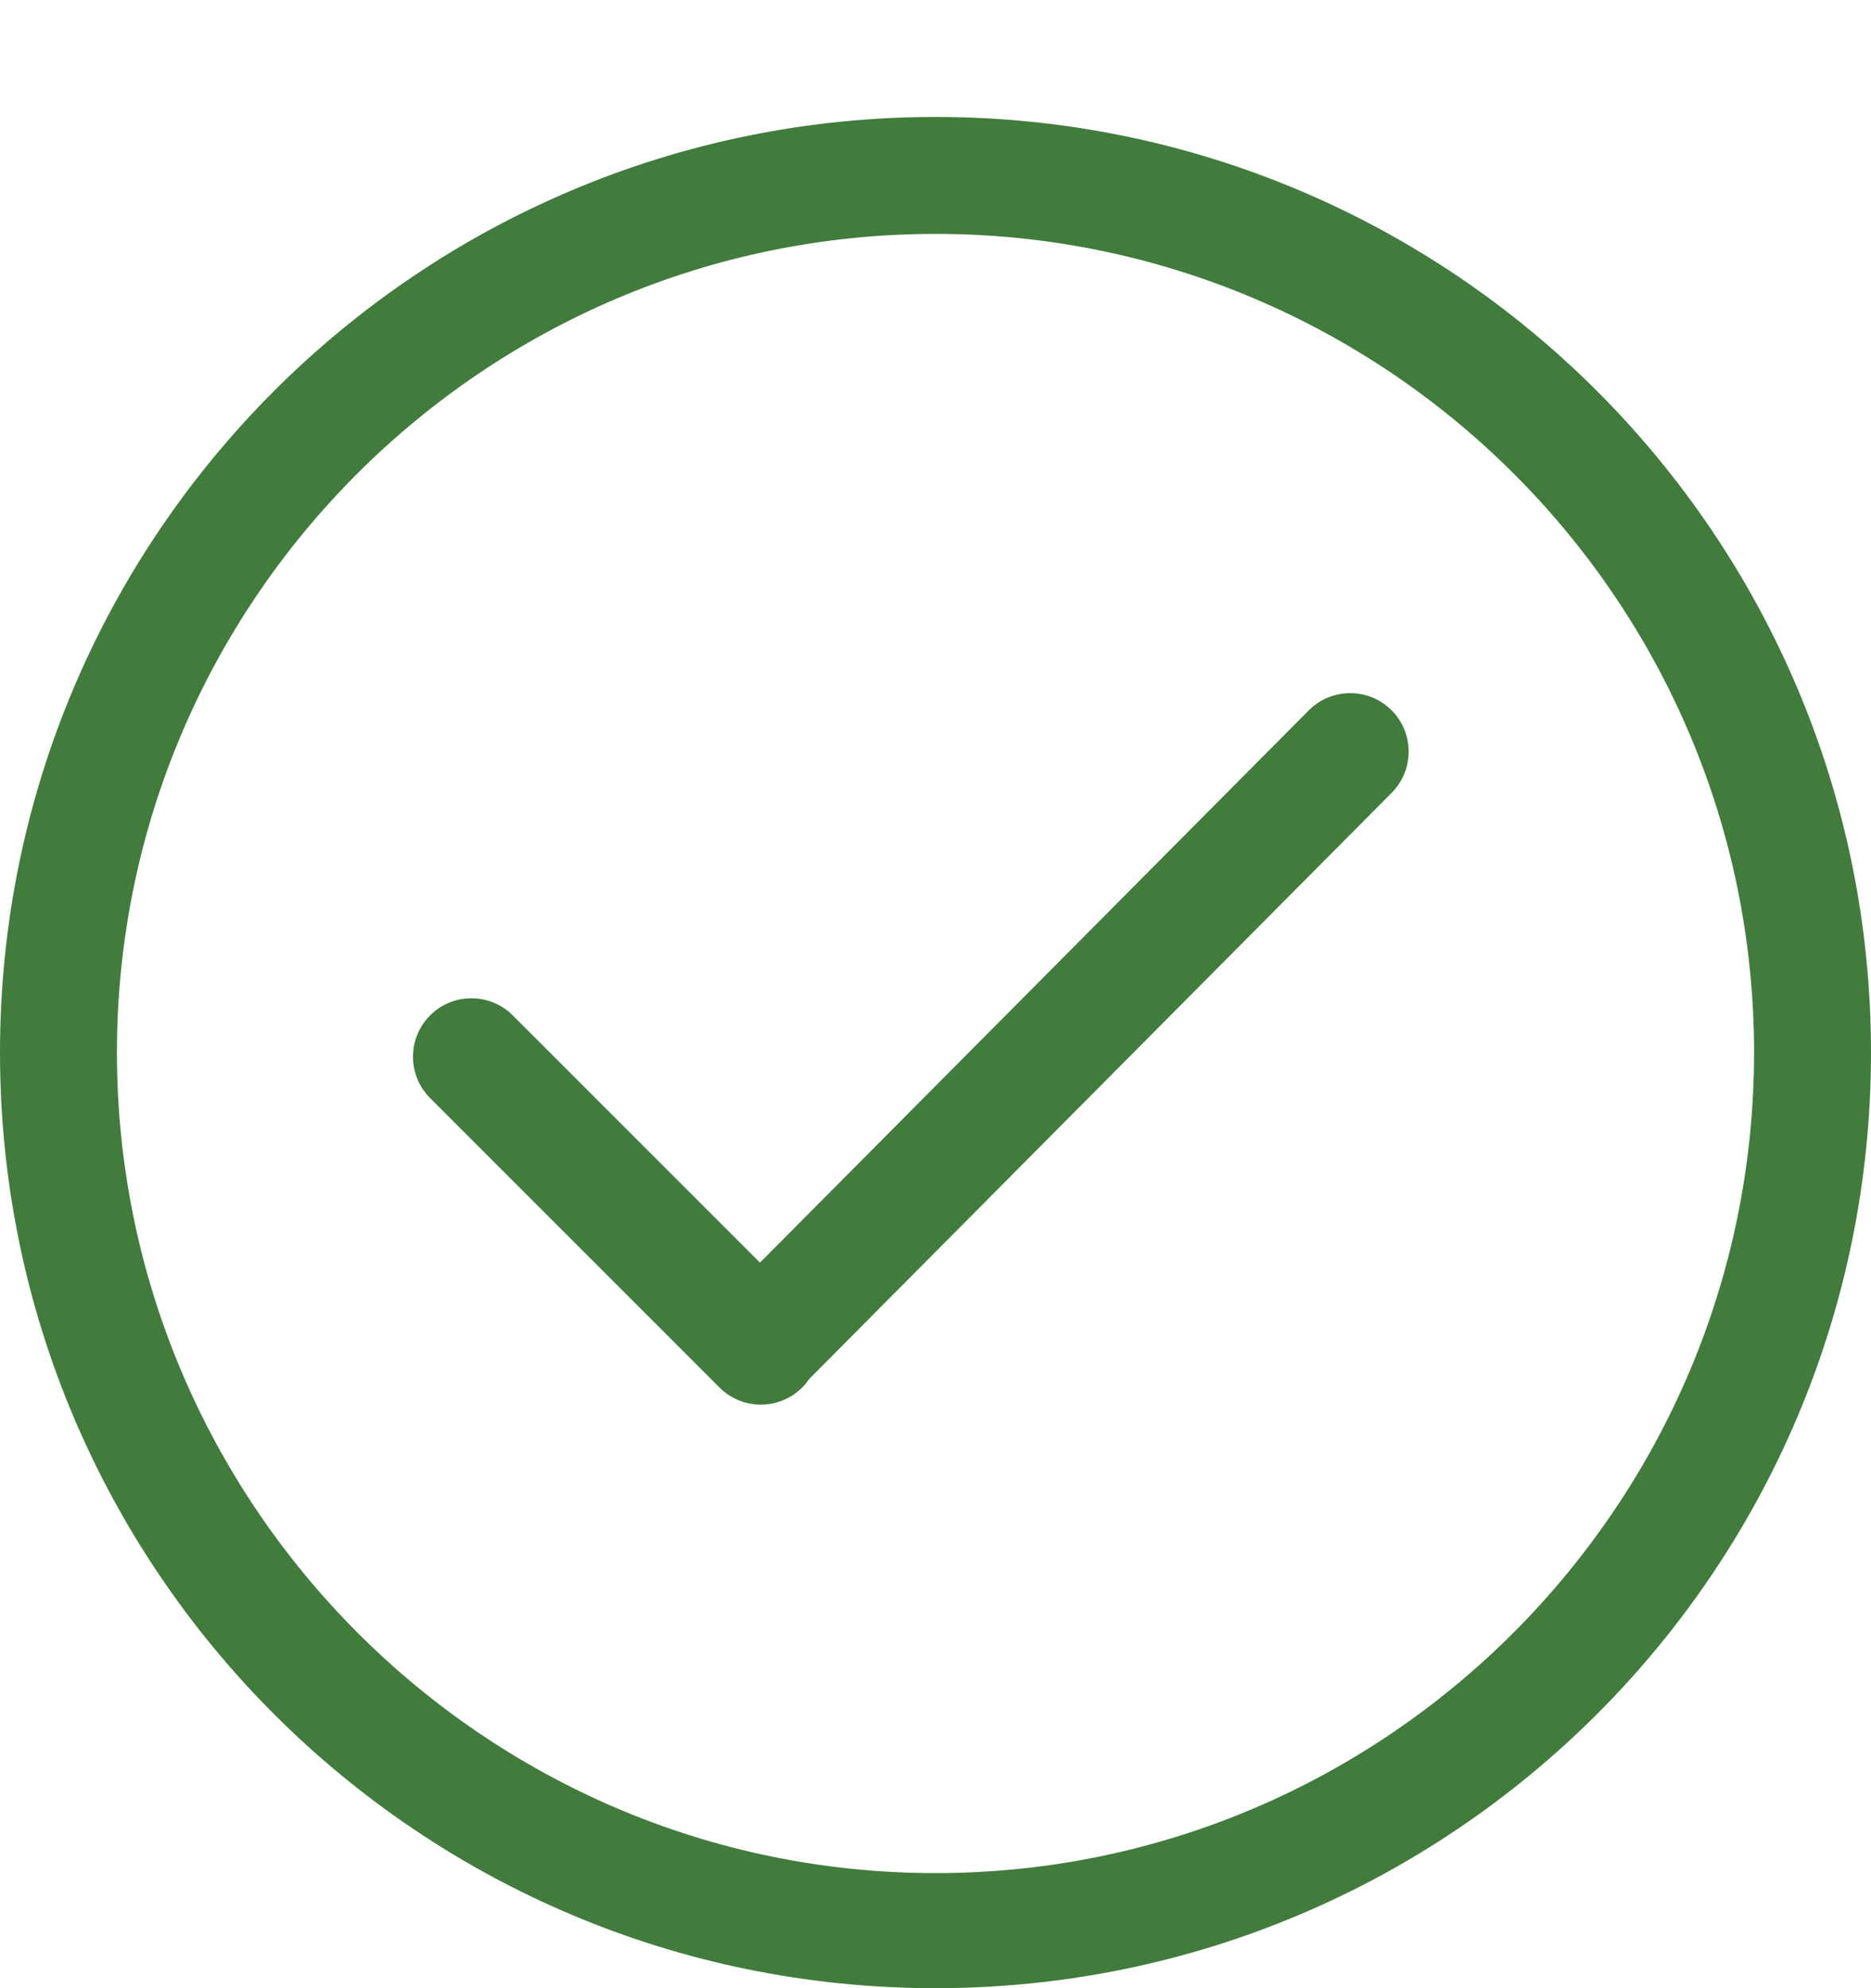
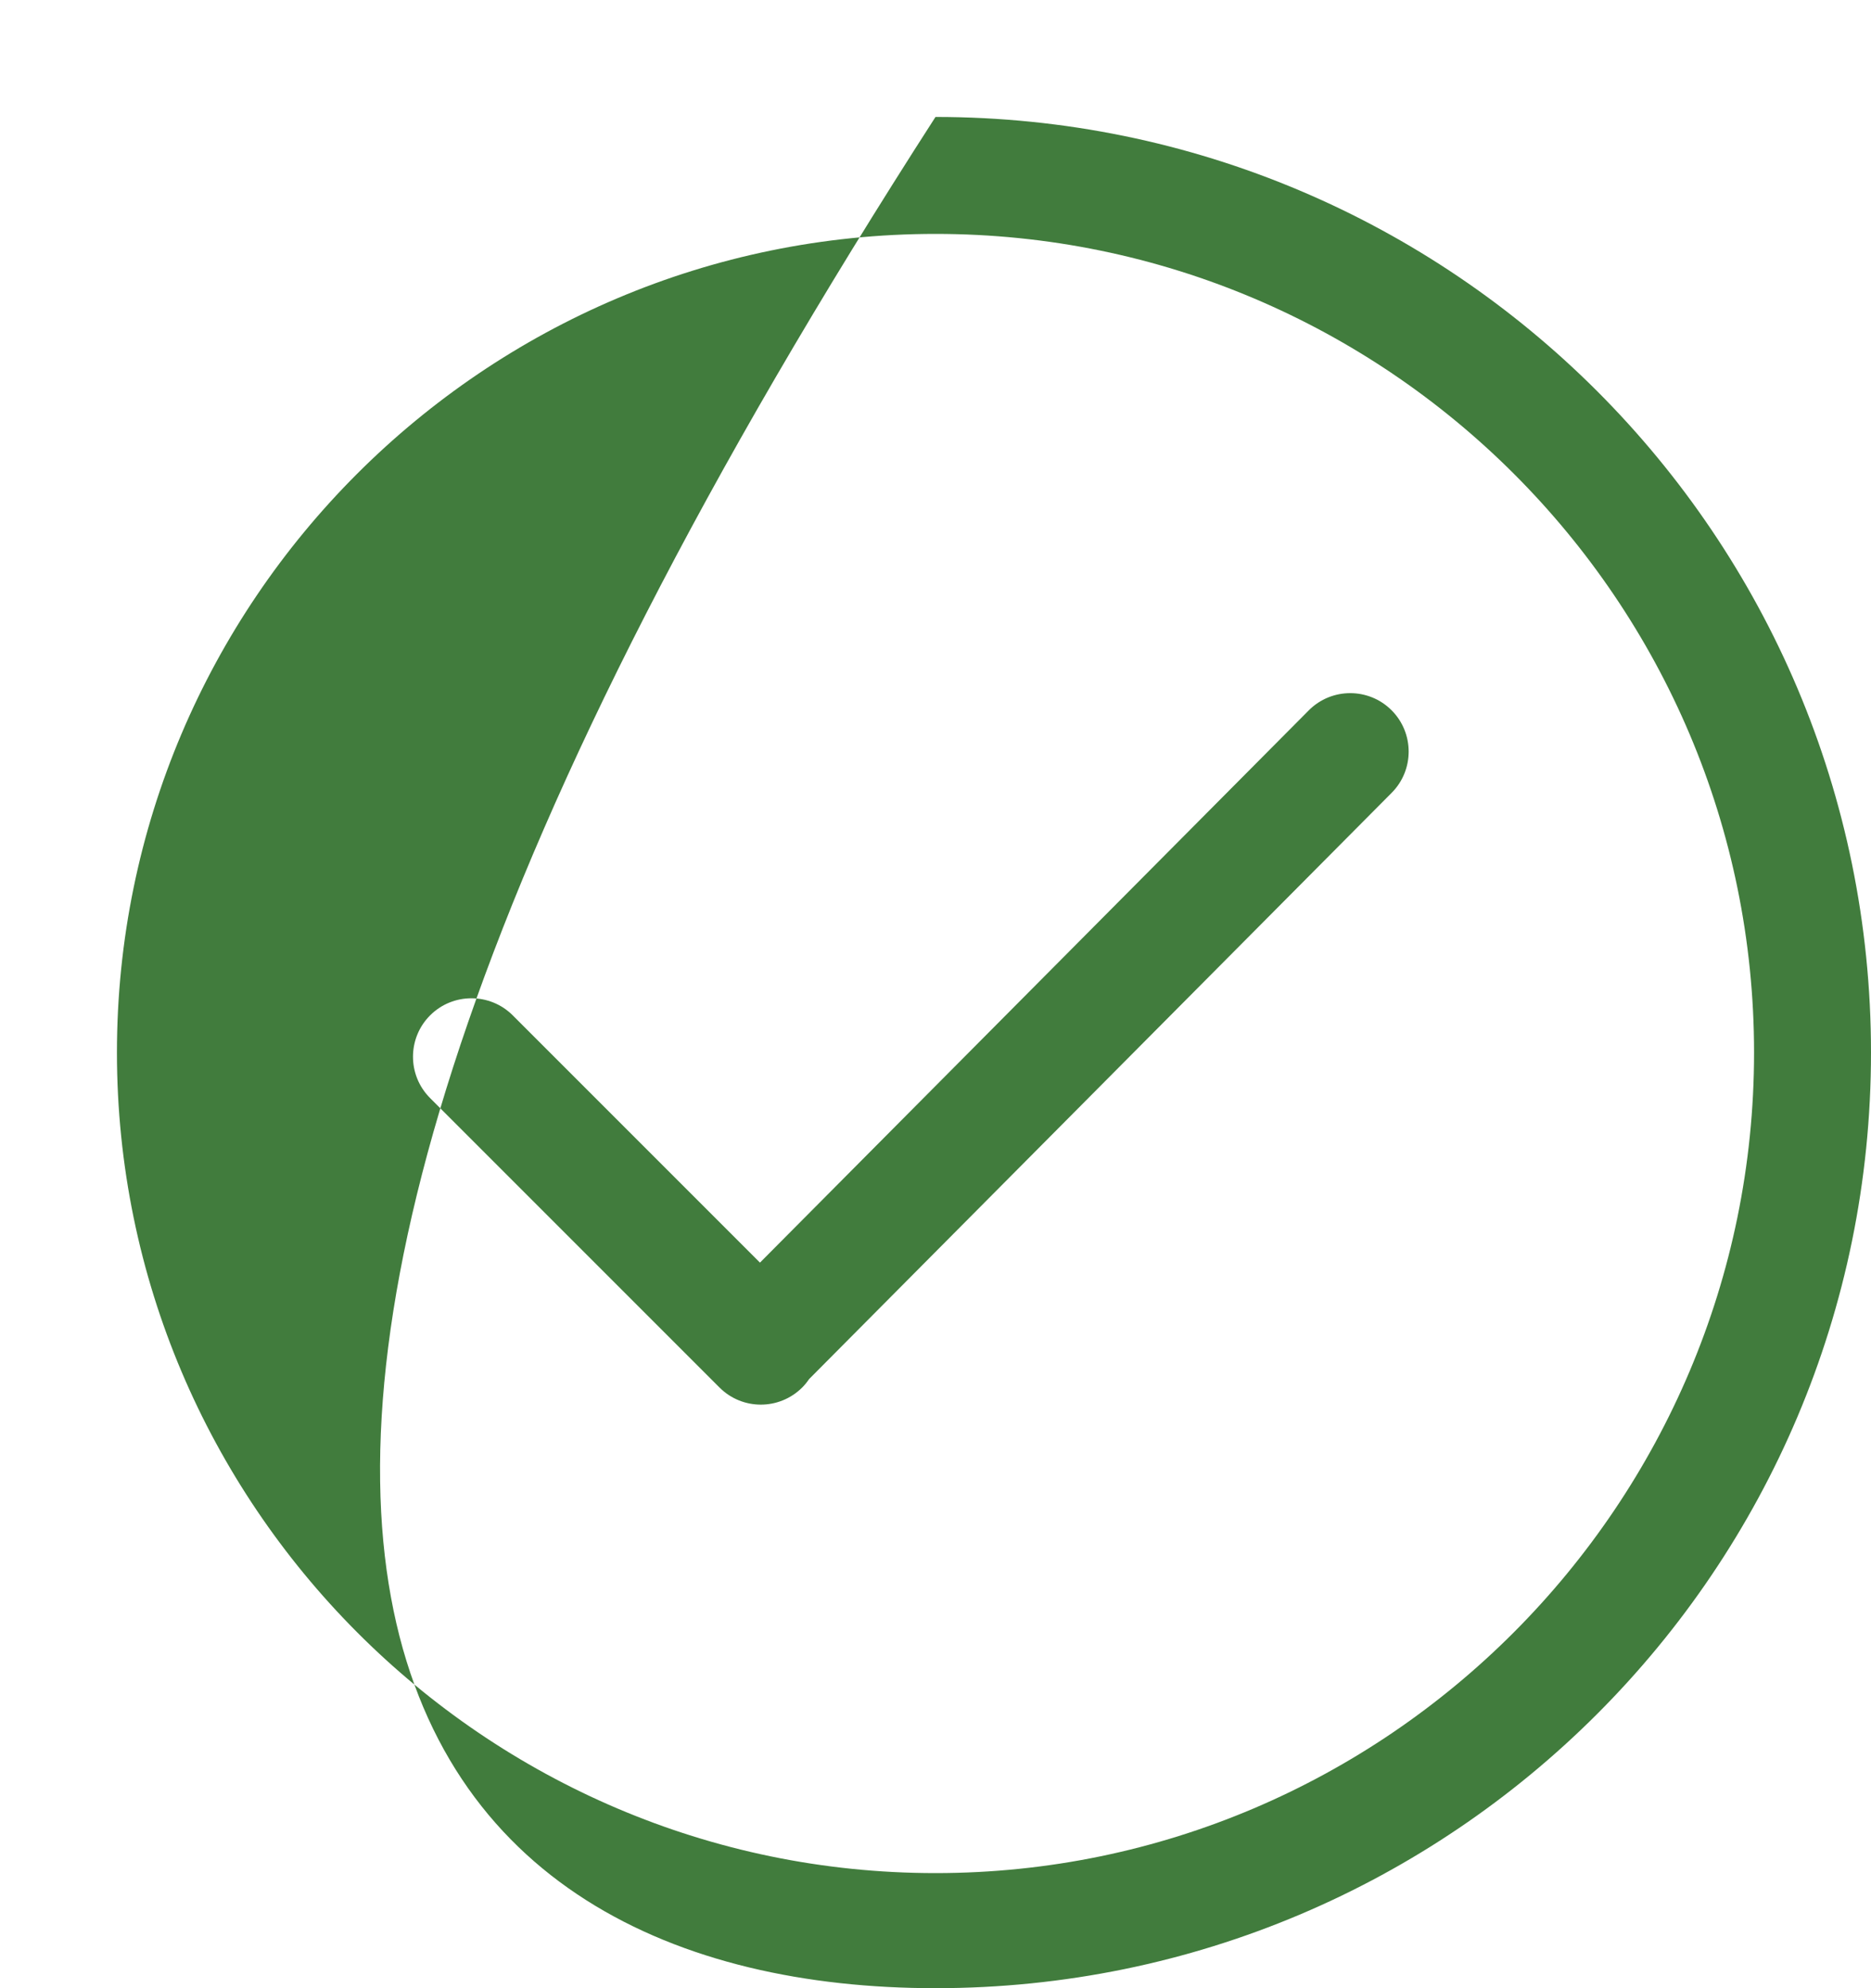
<svg xmlns="http://www.w3.org/2000/svg" width="16" height="17" viewBox="0 0 16 17" fill="none">
-   <path d="M8 1C3.582 1 0 4.582 0 9C0 13.418 3.582 17 8 17C12.418 17 16 13.418 16 9C16 4.582 12.418 1 8 1ZM8 16.016C4.14 16.016 1 12.86 1 9C1 5.14 4.14 2 8 2C11.86 2 15 5.14 15 9C15 12.86 11.86 16.016 8 16.016ZM11.193 6.073L6.499 10.796L4.385 8.682C4.19 8.487 3.873 8.487 3.678 8.682C3.483 8.877 3.483 9.194 3.678 9.389L6.153 11.864C6.348 12.059 6.664 12.059 6.86 11.864C6.882 11.842 6.902 11.817 6.919 11.792L11.9 6.78C12.095 6.585 12.095 6.268 11.9 6.073C11.705 5.878 11.388 5.878 11.193 6.073Z" fill="#417C3D" />
+   <path d="M8 1C0 13.418 3.582 17 8 17C12.418 17 16 13.418 16 9C16 4.582 12.418 1 8 1ZM8 16.016C4.14 16.016 1 12.86 1 9C1 5.14 4.14 2 8 2C11.86 2 15 5.14 15 9C15 12.86 11.86 16.016 8 16.016ZM11.193 6.073L6.499 10.796L4.385 8.682C4.19 8.487 3.873 8.487 3.678 8.682C3.483 8.877 3.483 9.194 3.678 9.389L6.153 11.864C6.348 12.059 6.664 12.059 6.86 11.864C6.882 11.842 6.902 11.817 6.919 11.792L11.9 6.78C12.095 6.585 12.095 6.268 11.9 6.073C11.705 5.878 11.388 5.878 11.193 6.073Z" fill="#417C3D" />
</svg>